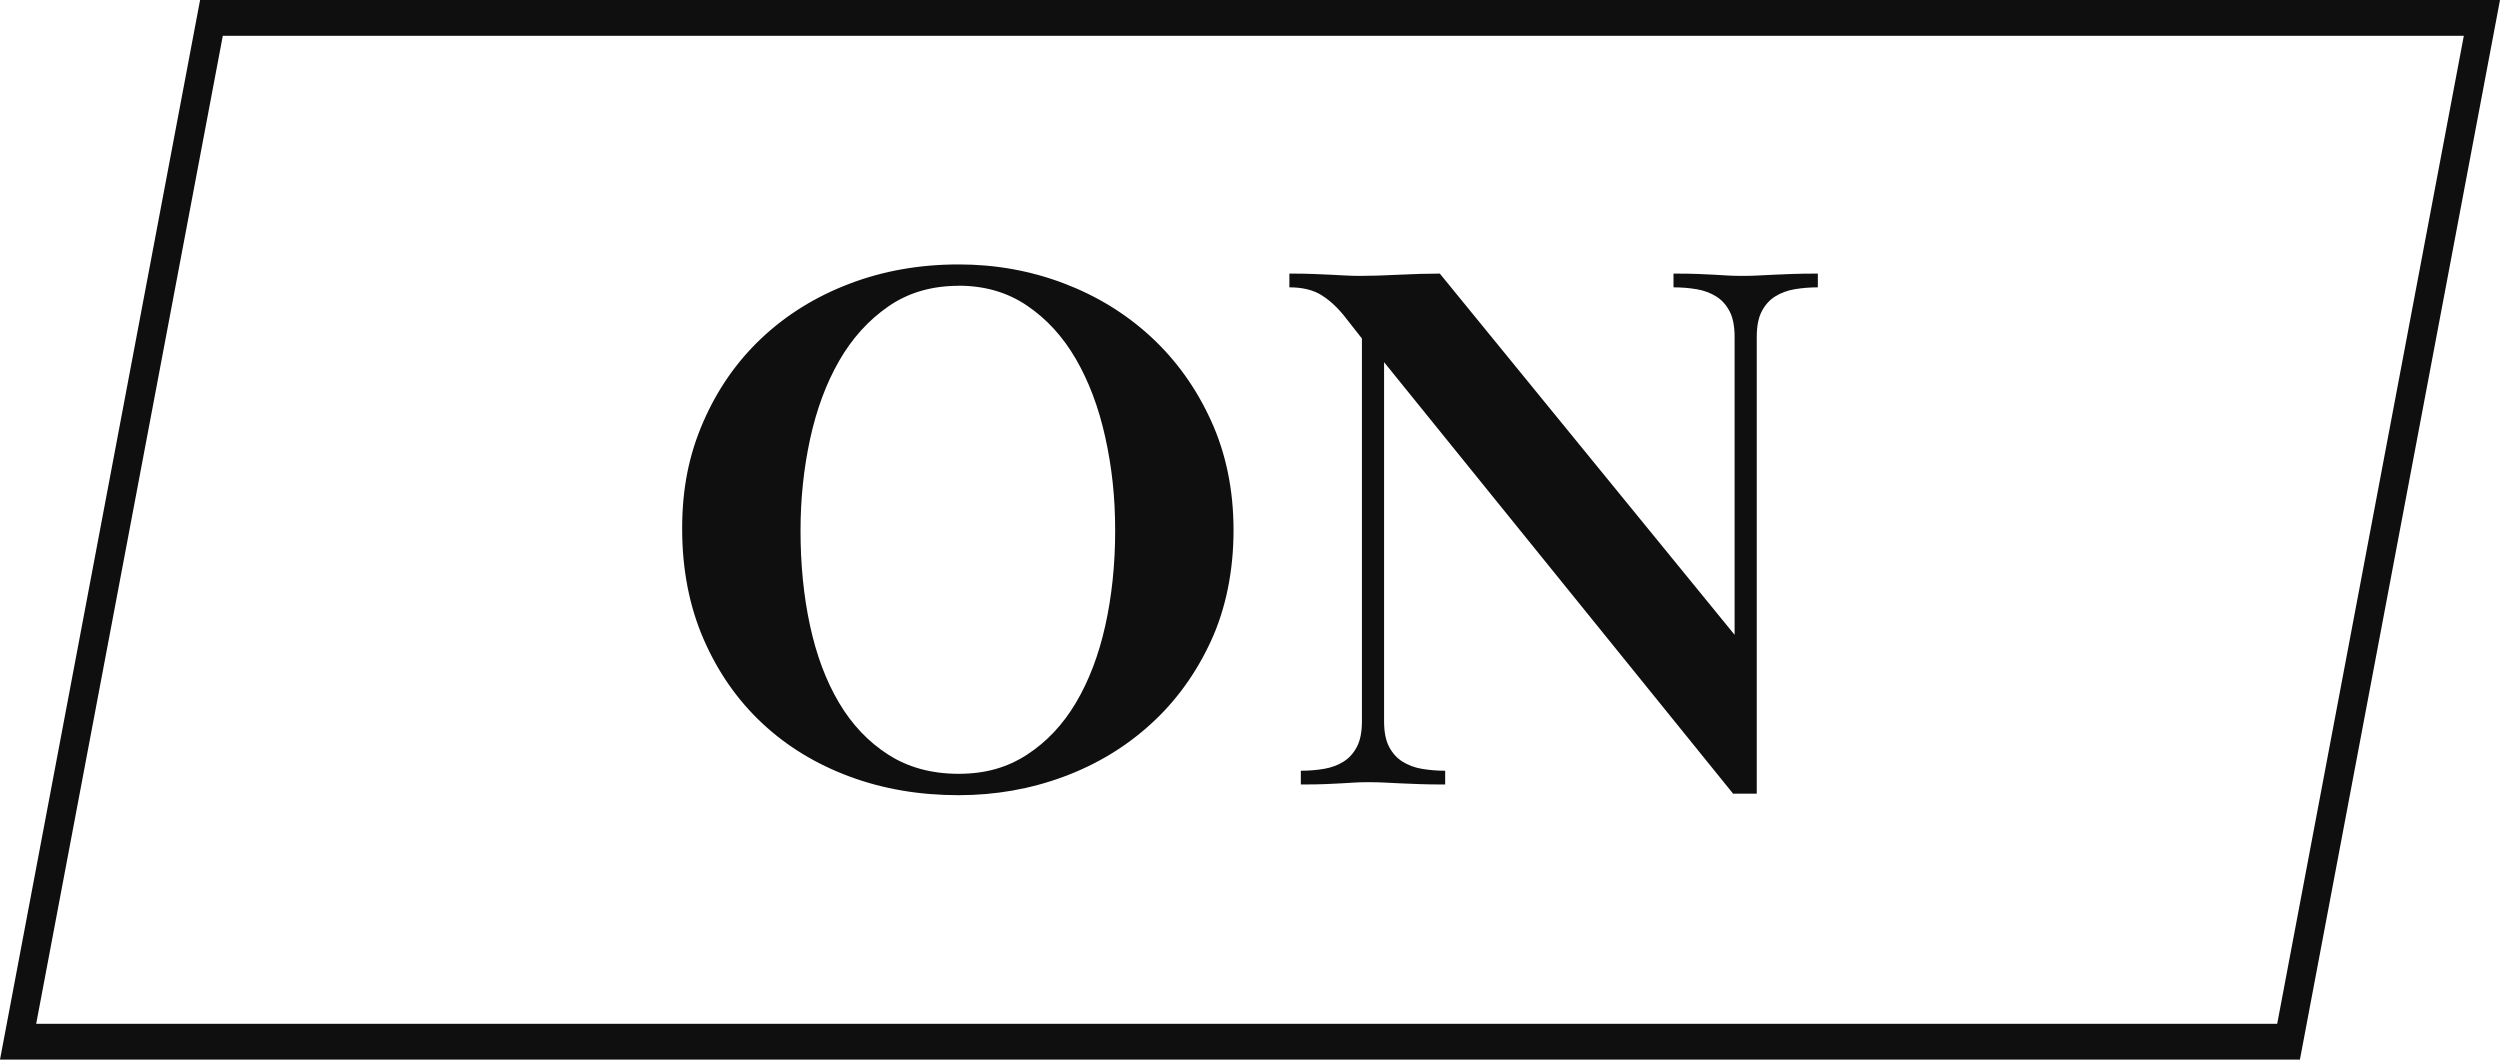
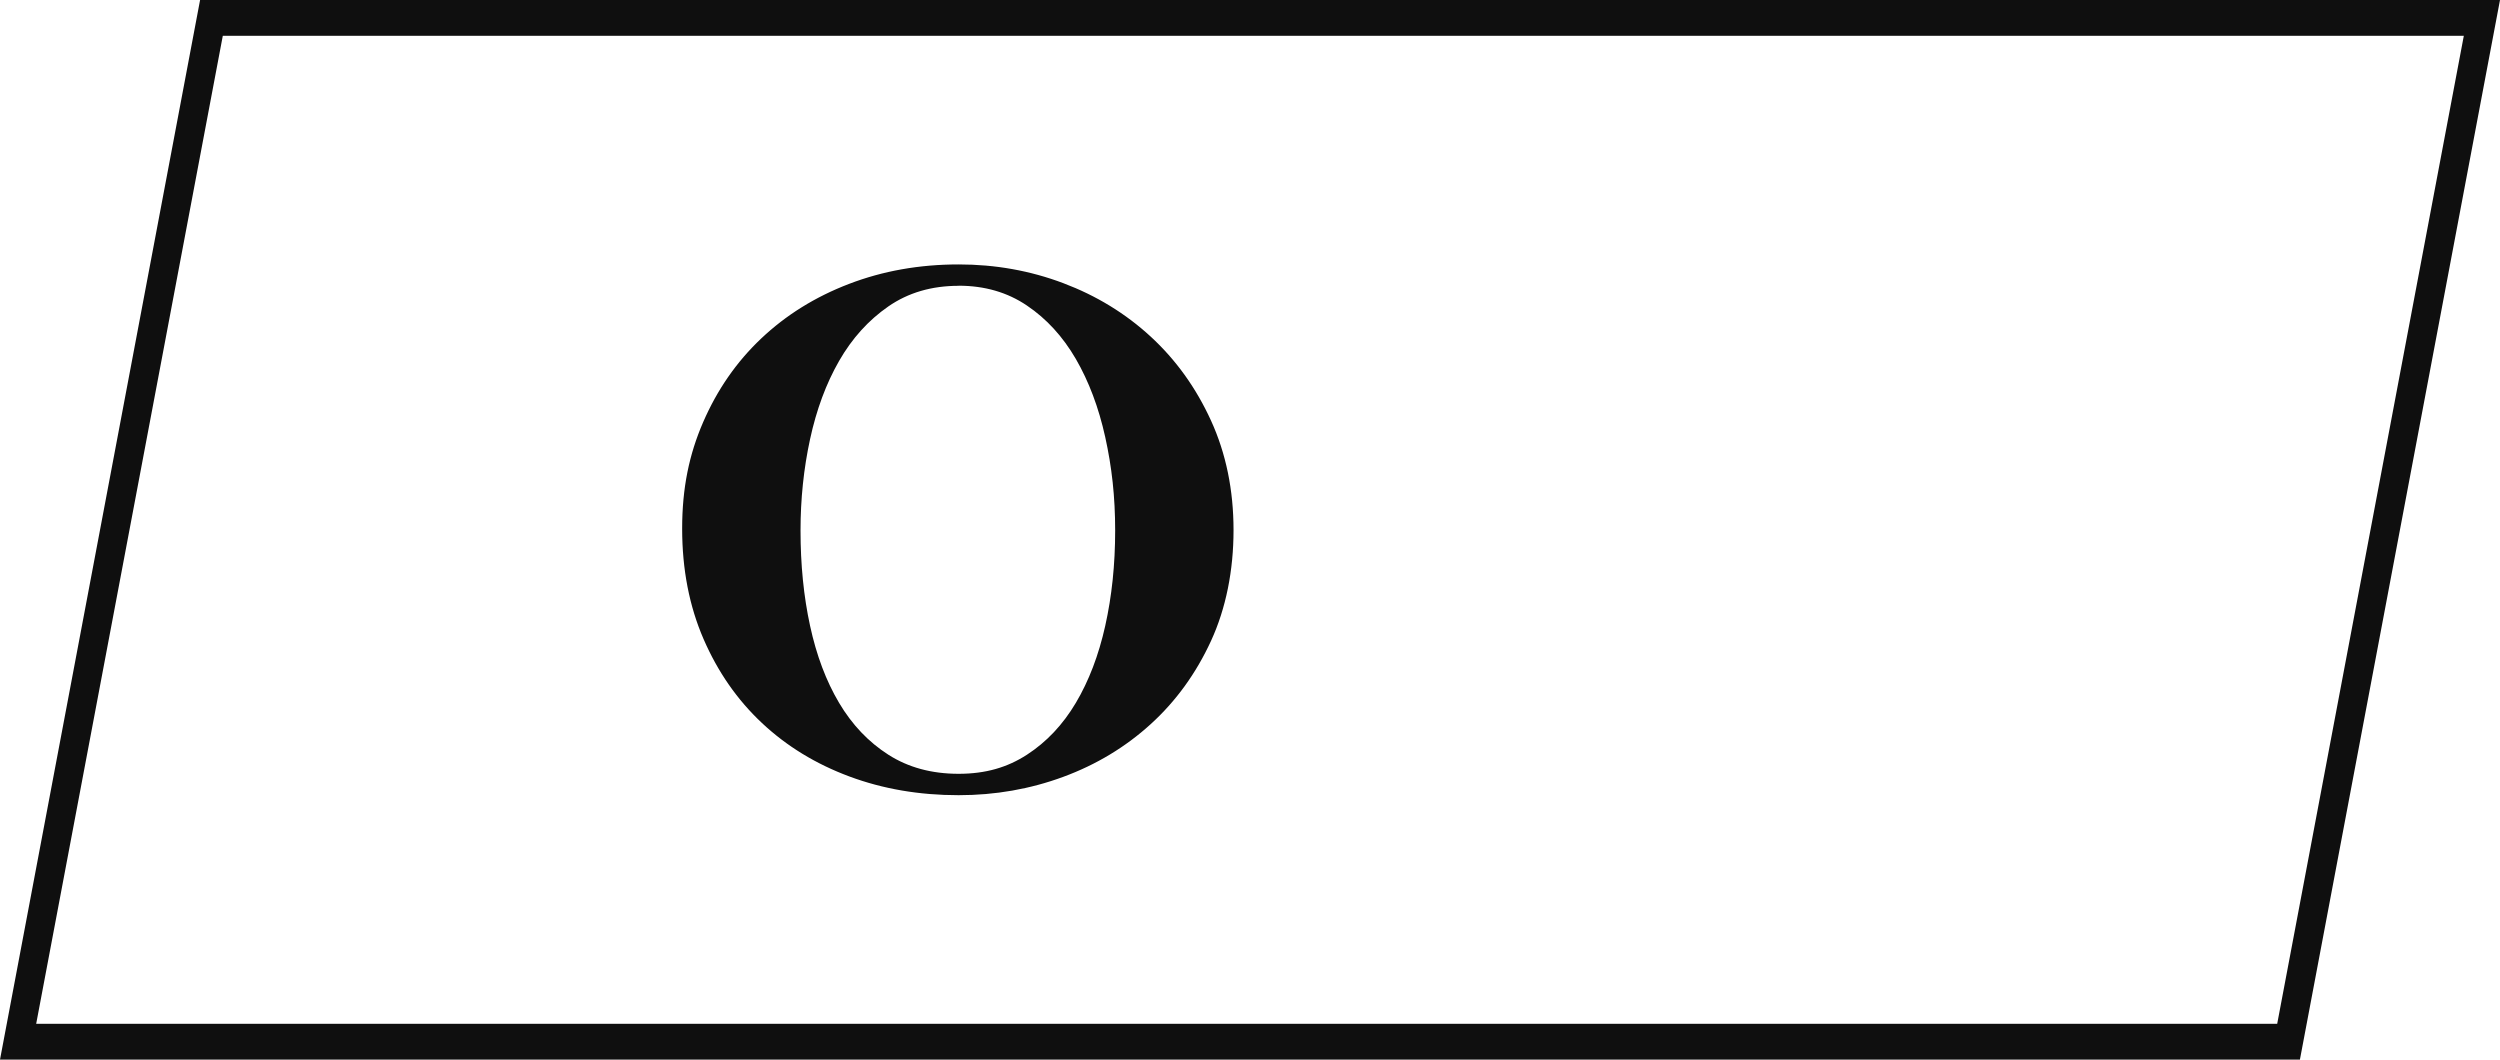
<svg xmlns="http://www.w3.org/2000/svg" id="_レイヤー_1" data-name="レイヤー 1" viewBox="0 0 261.89 111">
  <defs>
    <style>
      .cls-1 {
        fill: #0f0f0f;
      }
    </style>
  </defs>
  <g>
    <path class="cls-1" d="M100.42,27.7c3.84,0,7.49,.65,10.96,1.96,3.47,1.31,6.52,3.17,9.16,5.6,2.64,2.43,4.75,5.36,6.32,8.8,1.57,3.44,2.36,7.27,2.36,11.48s-.79,8.19-2.36,11.6c-1.57,3.41-3.68,6.32-6.32,8.72-2.64,2.4-5.69,4.24-9.16,5.52-3.47,1.28-7.12,1.92-10.96,1.92-4.11,0-7.92-.65-11.44-1.96-3.52-1.31-6.57-3.17-9.16-5.6-2.59-2.43-4.63-5.36-6.12-8.8-1.49-3.44-2.24-7.29-2.24-11.56s.73-7.77,2.2-11.16c1.47-3.39,3.49-6.31,6.08-8.76,2.59-2.45,5.65-4.36,9.2-5.72,3.55-1.36,7.37-2.04,11.48-2.04Zm0,2.24c-2.83,0-5.28,.72-7.36,2.16-2.08,1.44-3.8,3.34-5.16,5.71s-2.37,5.1-3.04,8.19c-.67,3.09-1,6.28-1,9.58,0,3.57,.33,6.9,1,9.98,.67,3.09,1.68,5.78,3.04,8.07s3.08,4.1,5.16,5.43c2.08,1.33,4.53,2,7.36,2s5.11-.67,7.16-2c2.05-1.33,3.76-3.14,5.12-5.43,1.36-2.29,2.39-4.98,3.08-8.07,.69-3.09,1.04-6.42,1.04-9.98s-.35-6.67-1.04-9.79c-.69-3.12-1.72-5.84-3.08-8.19-1.36-2.34-3.07-4.21-5.12-5.59-2.05-1.39-4.44-2.08-7.16-2.08Z" />
-     <path class="cls-1" d="M138.71,80.54c.77-.13,1.45-.39,2.04-.76,.59-.37,1.05-.89,1.4-1.56,.35-.67,.52-1.56,.52-2.68V35.46l-1.76-2.24c-.75-.96-1.56-1.72-2.44-2.28-.88-.56-2.01-.84-3.4-.84v-1.44c.96,0,1.79,.01,2.48,.04,.69,.03,1.32,.05,1.88,.08,.56,.03,1.07,.05,1.52,.08,.45,.03,.97,.04,1.56,.04,1.07,0,2.4-.04,4-.12s3.04-.12,4.32-.12l30.88,37.84v-31.2c0-1.12-.17-2.01-.52-2.68-.35-.67-.81-1.19-1.4-1.56-.59-.37-1.27-.63-2.04-.76-.77-.13-1.59-.2-2.44-.2v-1.44c1.07,0,1.93,.01,2.6,.04,.67,.03,1.24,.05,1.72,.08,.48,.03,.93,.05,1.36,.08,.43,.03,.93,.04,1.52,.04s1.13-.01,1.64-.04c.51-.03,1.04-.05,1.6-.08,.56-.03,1.21-.05,1.96-.08,.75-.03,1.65-.04,2.72-.04v1.44c-.85,0-1.67,.07-2.44,.2-.77,.13-1.45,.39-2.04,.76-.59,.37-1.05,.89-1.4,1.56-.35,.67-.52,1.56-.52,2.68v47.84h-2.48l-36.56-45.2v37.6c0,1.12,.17,2.01,.52,2.68,.35,.67,.81,1.19,1.4,1.56,.59,.37,1.27,.63,2.04,.76,.77,.13,1.59,.2,2.44,.2v1.44c-1.07,0-1.97-.01-2.72-.04-.75-.03-1.41-.05-2-.08-.59-.03-1.13-.05-1.64-.08-.51-.03-1.05-.04-1.64-.04s-1.09,.01-1.52,.04c-.43,.03-.88,.05-1.36,.08-.48,.03-1.04,.05-1.68,.08-.64,.03-1.49,.04-2.56,.04v-1.44c.85,0,1.67-.07,2.44-.2Z" />
  </g>
  <path class="cls-1" d="M240.93,111H0L20.96,0h240.93l-20.96,111ZM3.79,107.25H238.55L258.1,3.75H23.34L3.79,107.25Z" />
</svg>